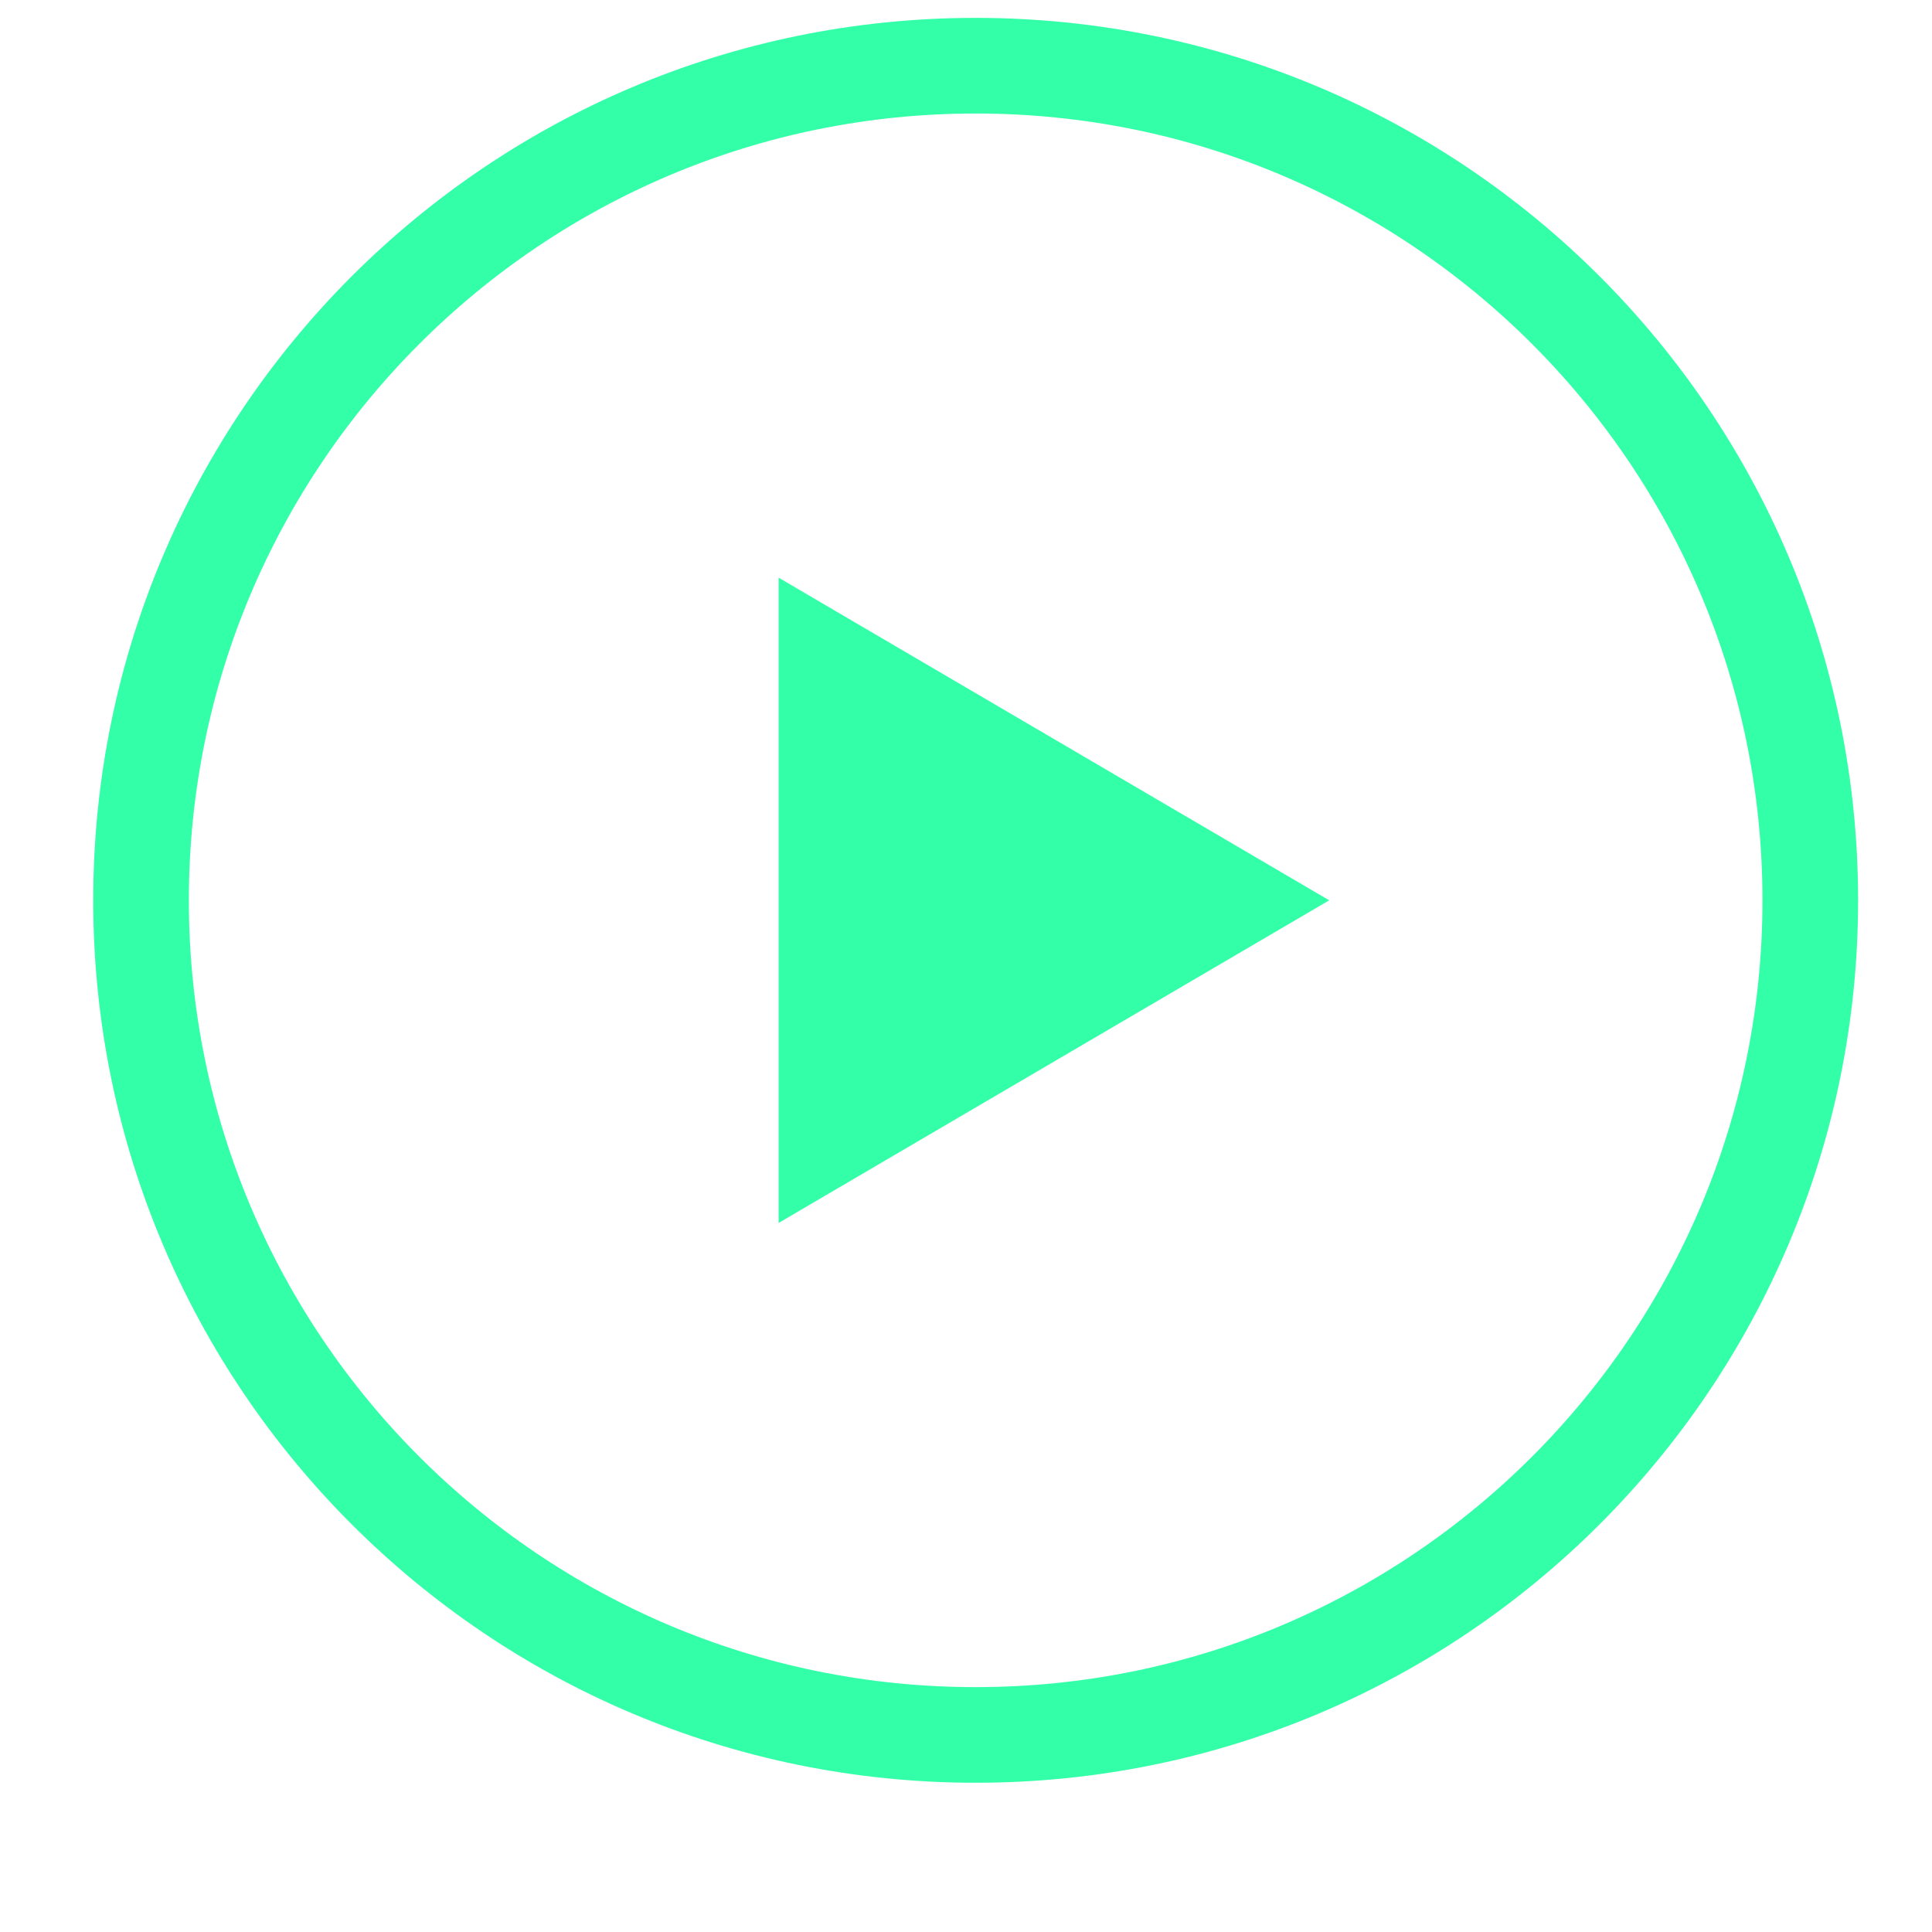
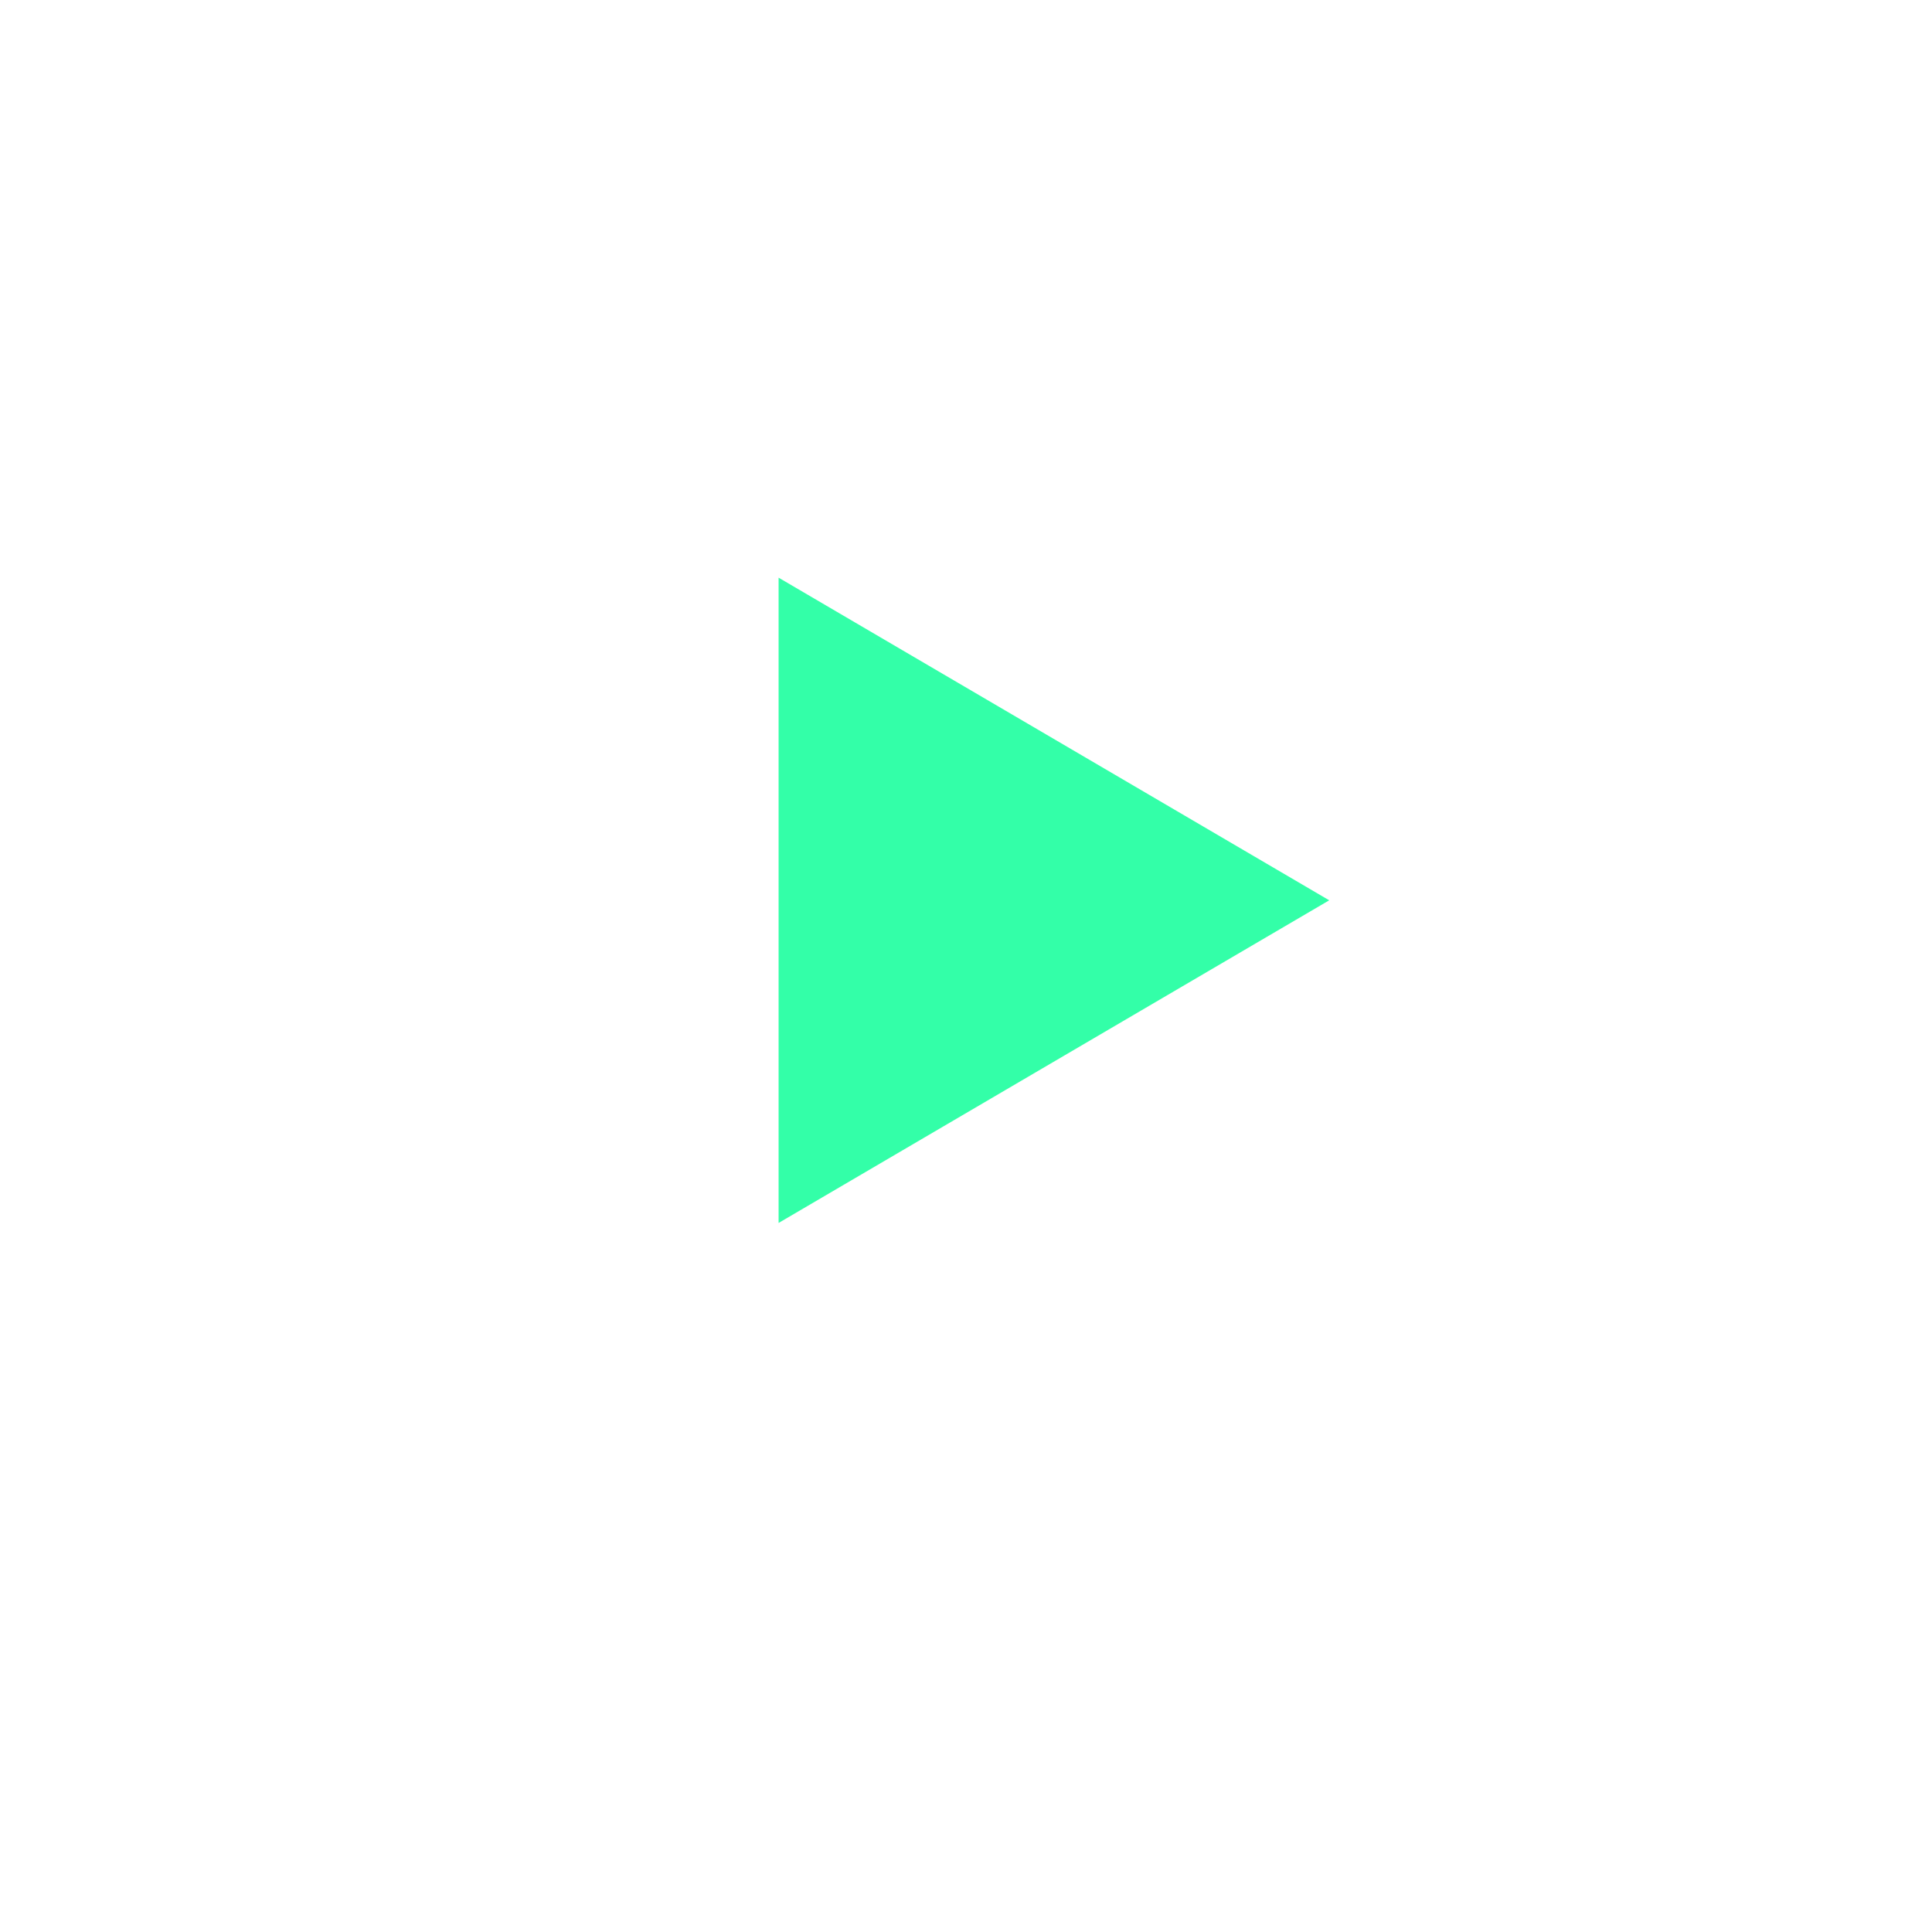
<svg xmlns="http://www.w3.org/2000/svg" width="10" height="10" viewBox="0 0 10 10" fill="none">
-   <path d="M4.03 6.33V2.99L6.88 4.66L4.03 6.33Z" fill="#33FFA8" />
-   <path d="M5.05 8.98C7.436 8.98 9.37 7.046 9.37 4.66C9.37 2.274 7.436 0.34 5.05 0.34C2.664 0.34 0.73 2.274 0.73 4.66C0.73 7.046 2.664 8.98 5.05 8.98Z" stroke="#33FFA8" stroke-width="0.495" stroke-miterlimit="10" />
+   <path d="M4.03 6.33V2.99L6.88 4.66L4.03 6.33" fill="#33FFA8" />
</svg>